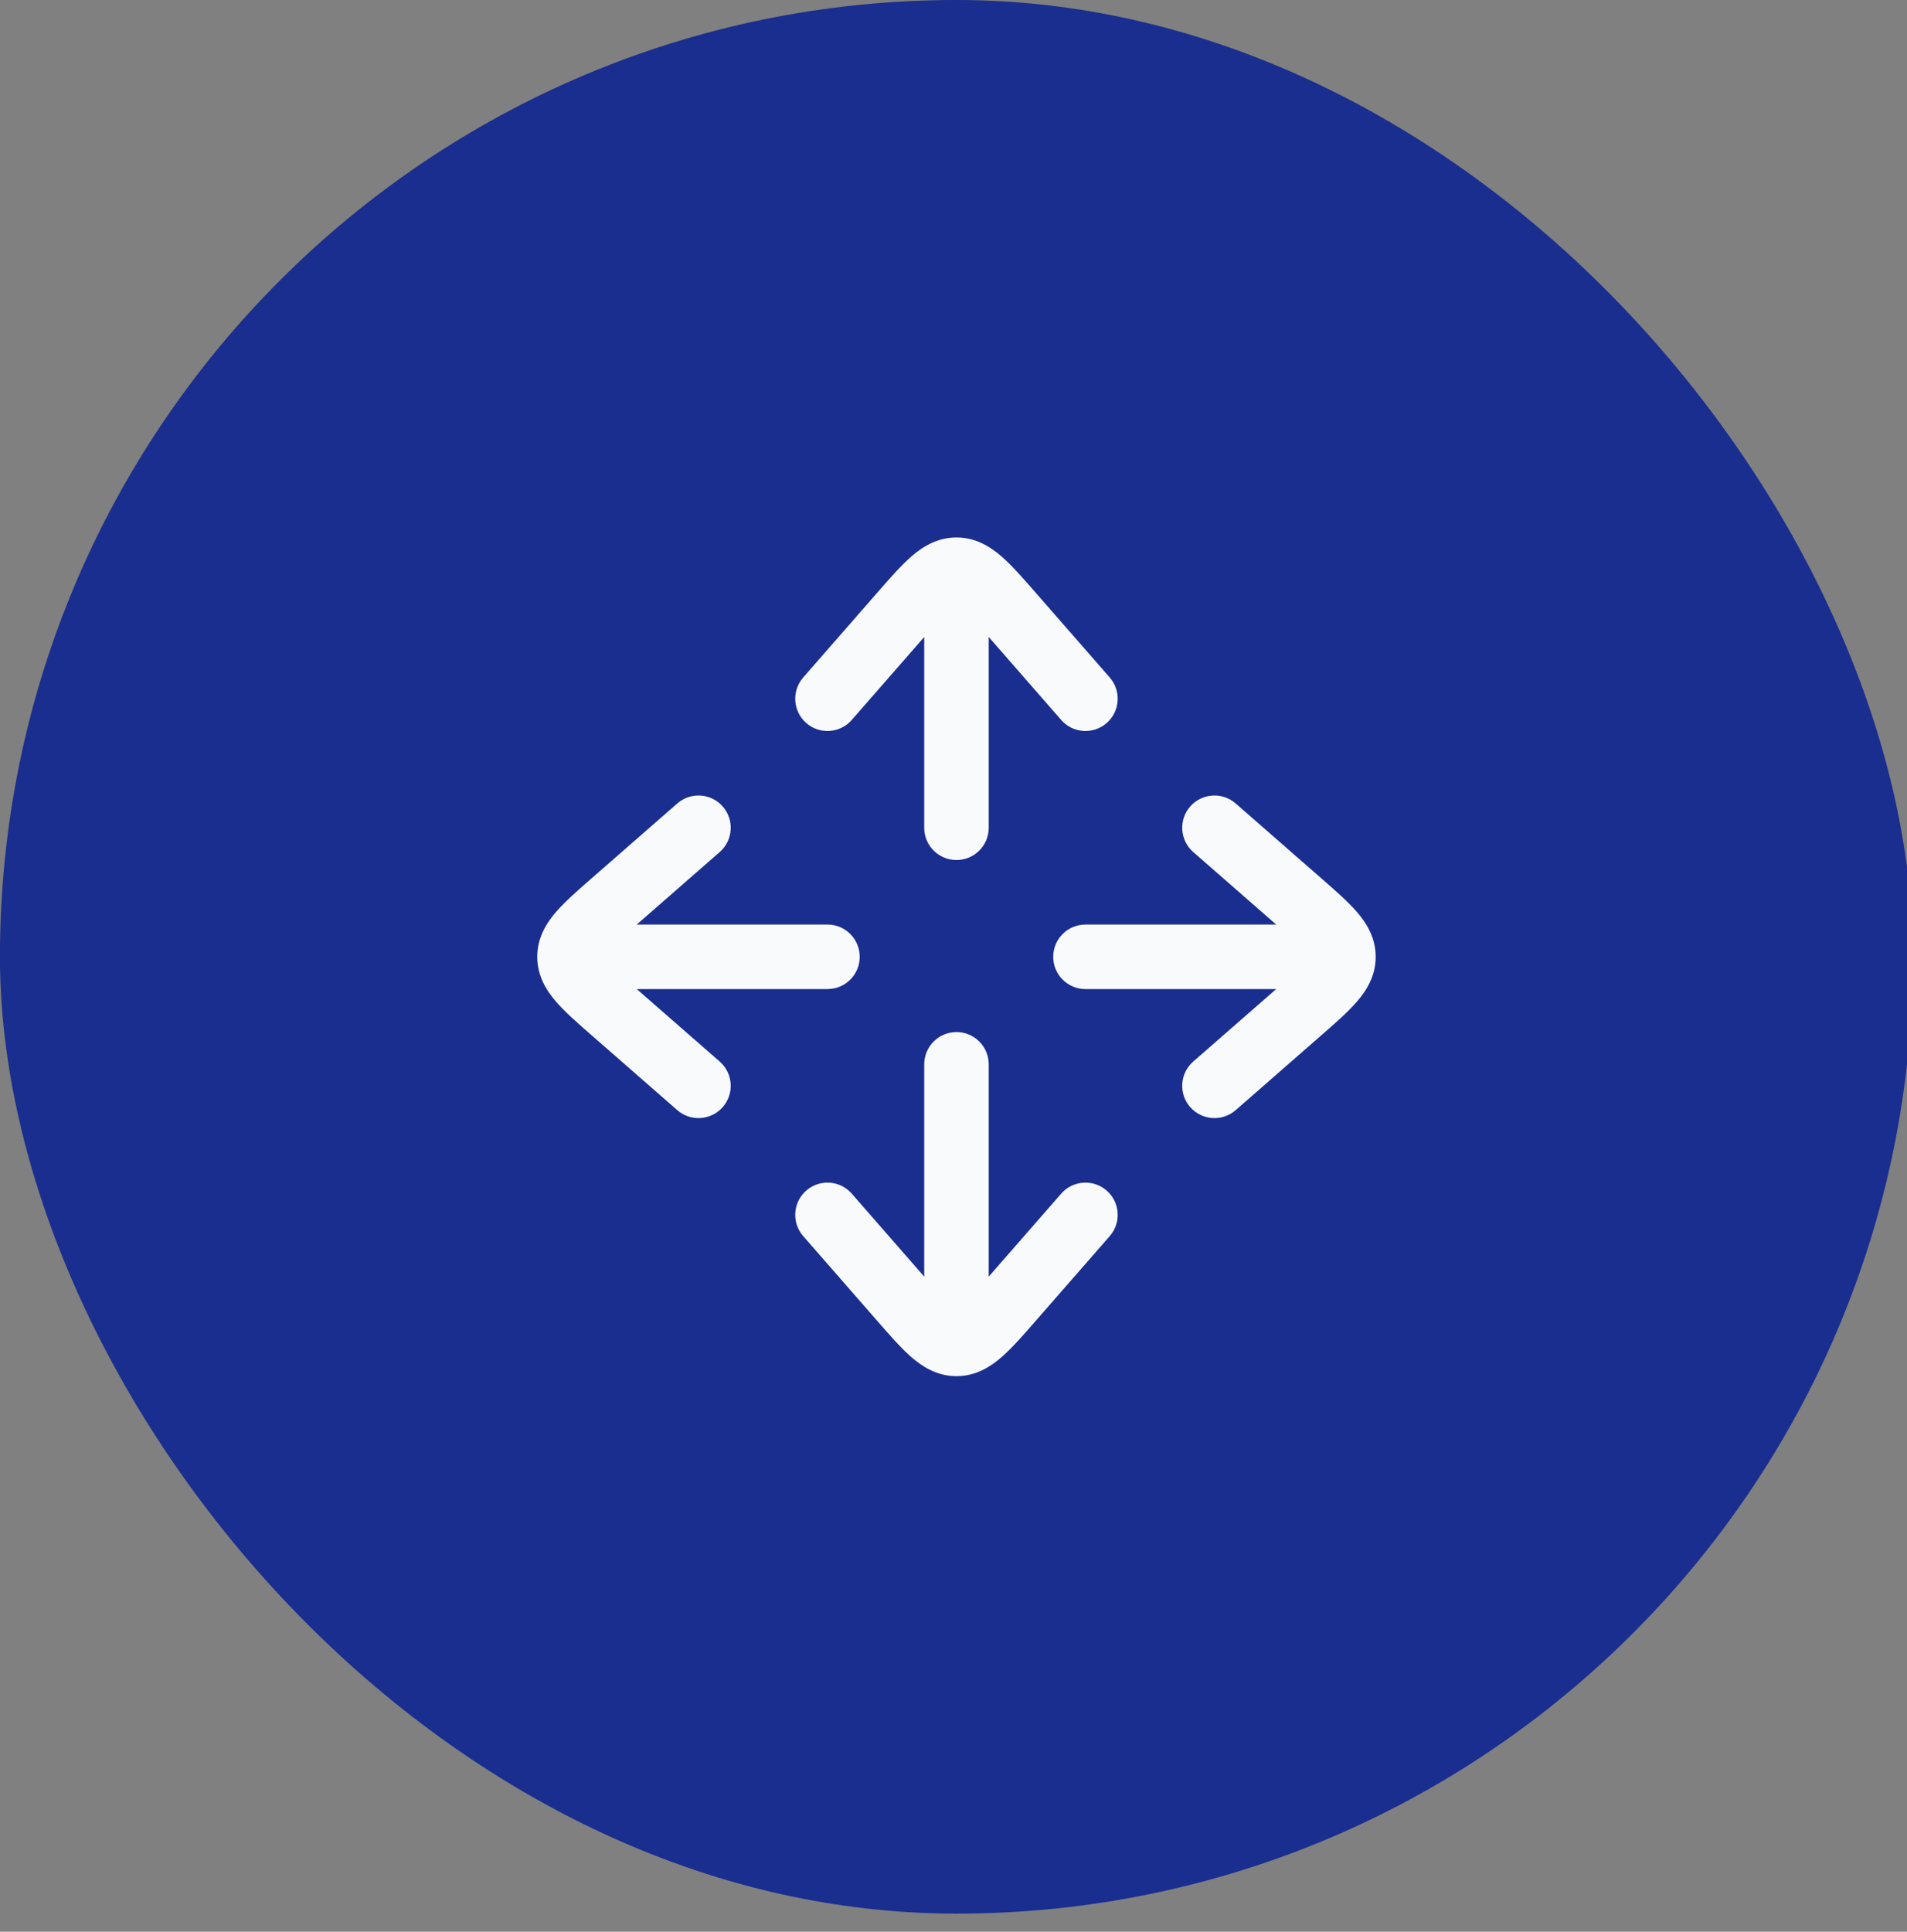
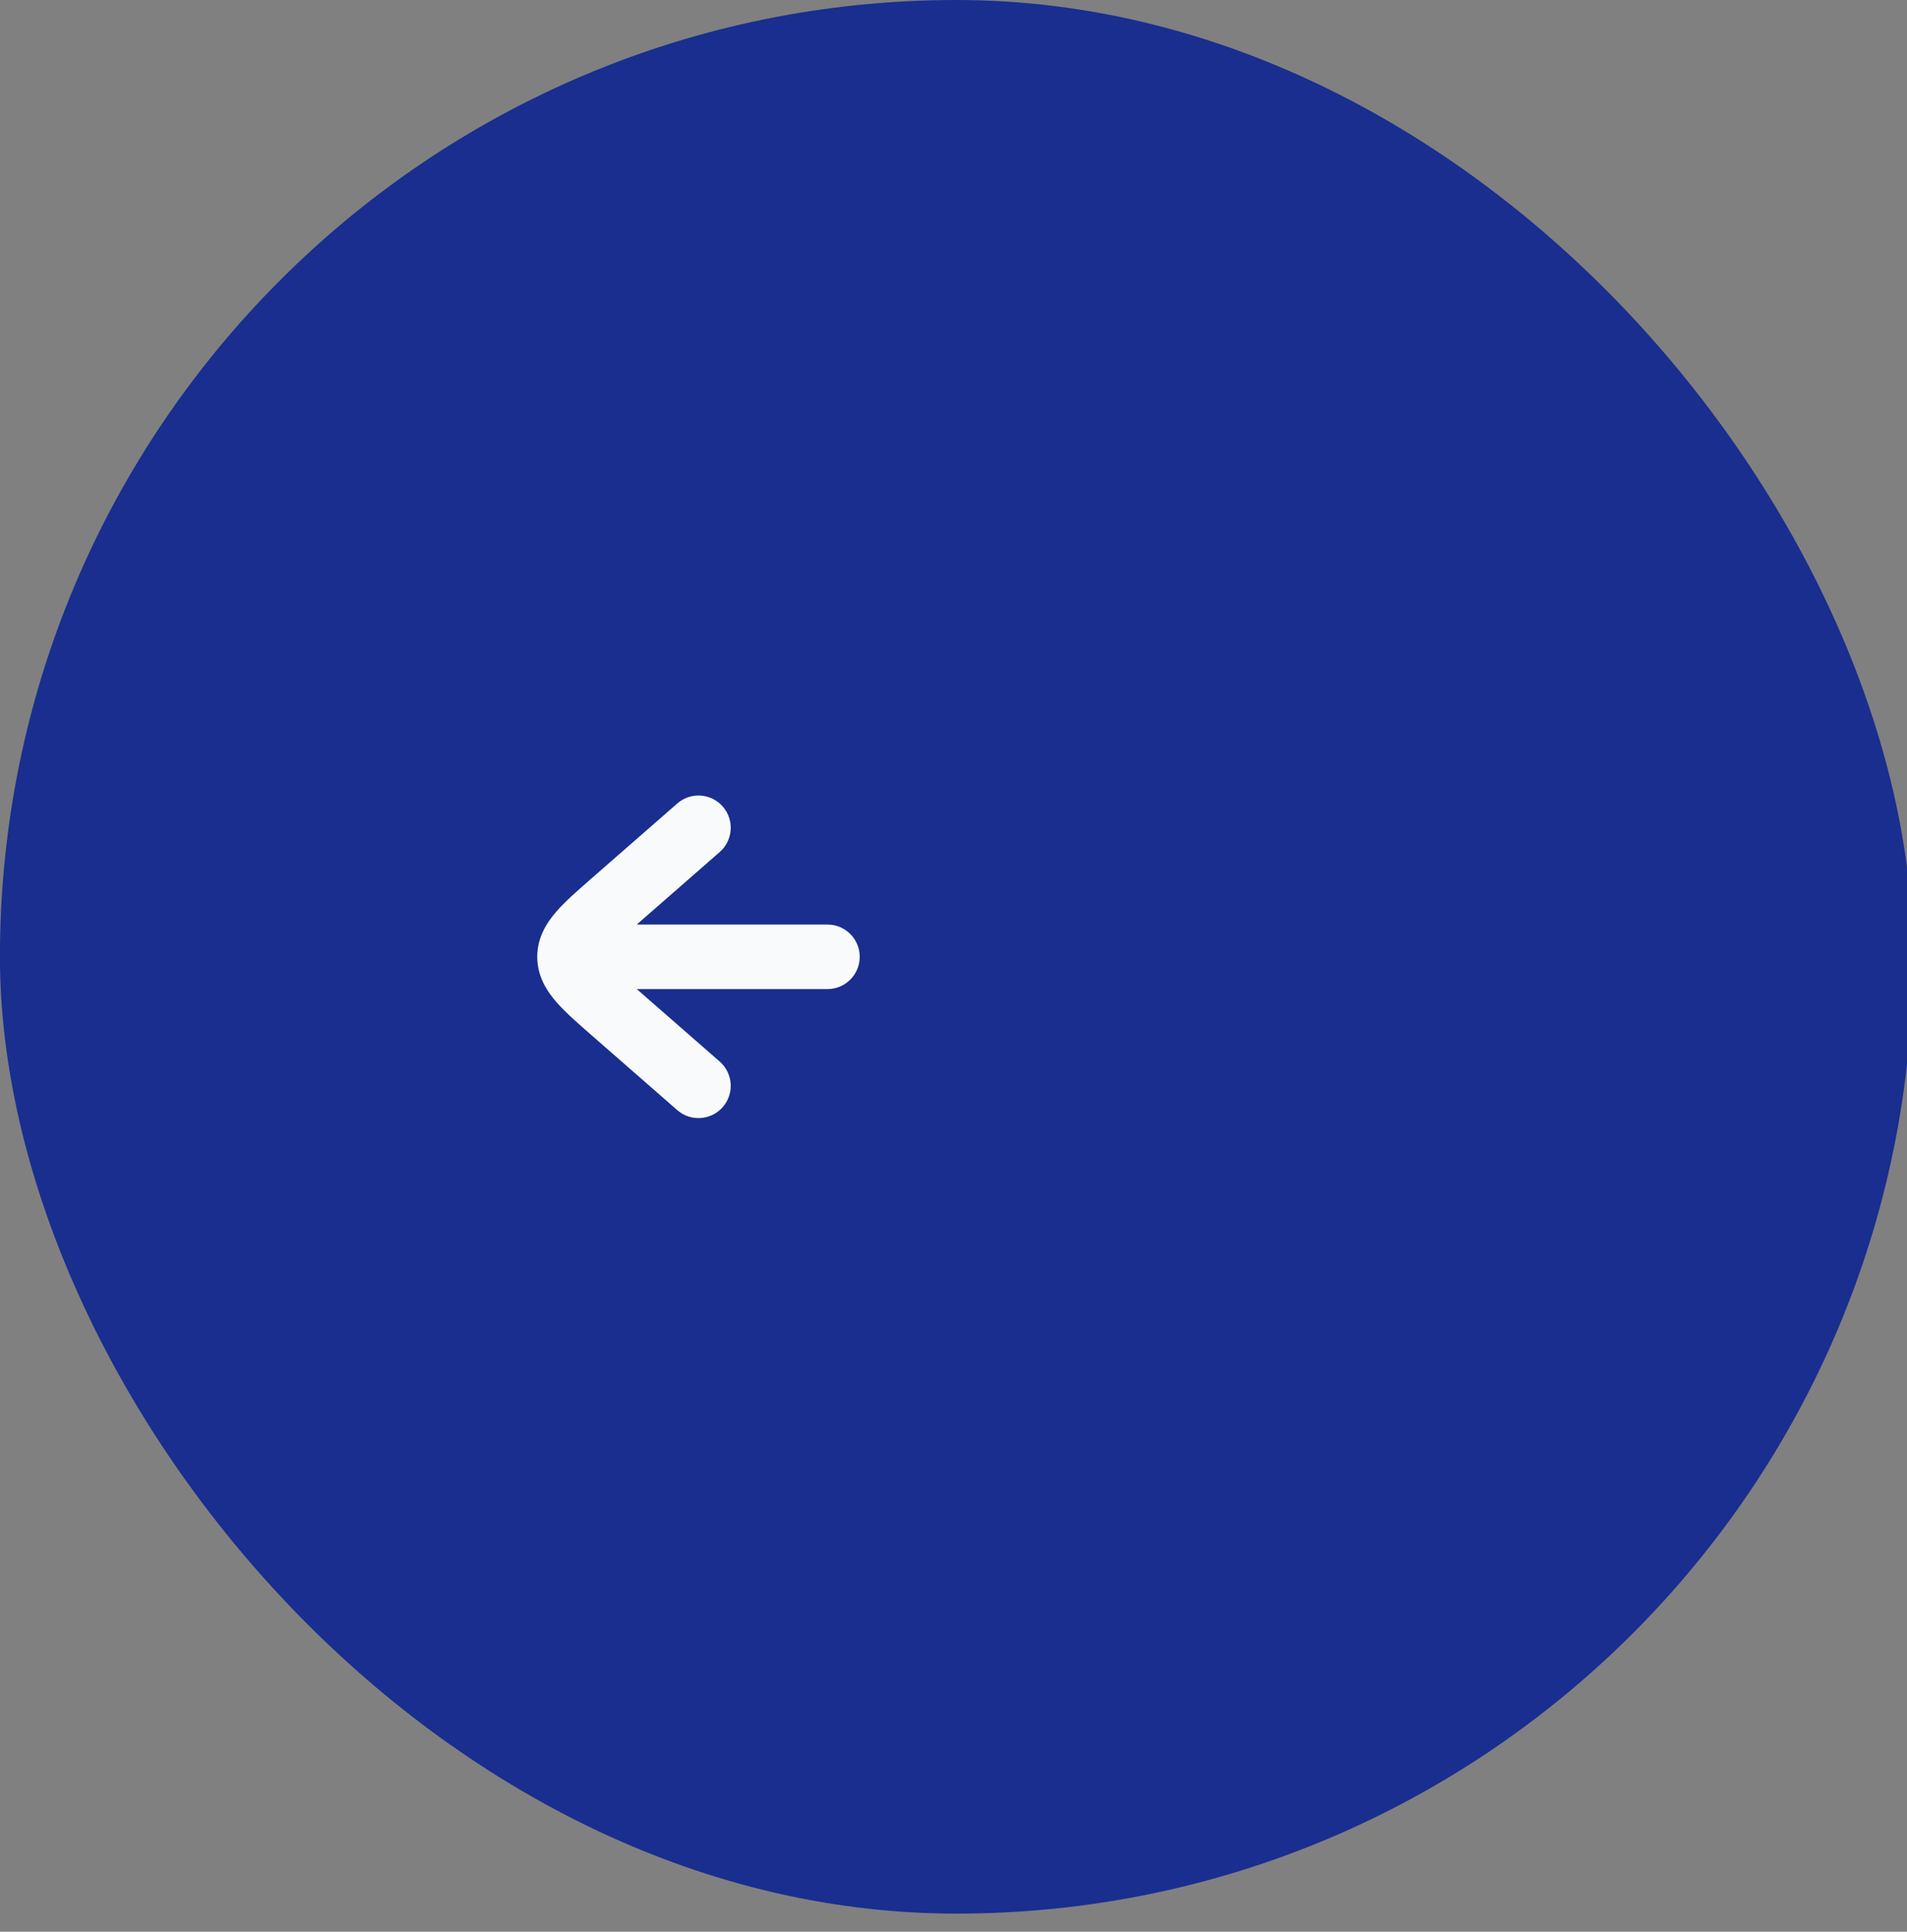
<svg xmlns="http://www.w3.org/2000/svg" width="79" height="80" viewBox="0 0 79 80" fill="none">
  <rect x="0" y="0" width="79" height="80" fill="#808080" stroke="none" />
  <rect x="-0.002" width="79.25" height="79.25" rx="39.625" fill="#192E8F" />
-   <path d="M35.285 29.816L38.287 26.38V34.281C38.287 35.019 38.885 35.617 39.623 35.617C40.361 35.617 40.959 35.019 40.959 34.281V26.38L43.961 29.816C44.446 30.372 45.29 30.429 45.846 29.943C46.401 29.458 46.458 28.614 45.973 28.058L42.882 24.52C42.385 23.951 41.926 23.426 41.501 23.054C41.039 22.651 40.429 22.258 39.623 22.258C38.817 22.258 38.207 22.651 37.745 23.054C37.32 23.426 36.861 23.951 36.364 24.52L33.273 28.058C32.788 28.614 32.845 29.458 33.4 29.943C33.956 30.429 34.8 30.372 35.285 29.816Z" fill="#F8FAFC" />
  <path d="M22.256 39.625C22.256 38.819 22.649 38.209 23.052 37.747C23.424 37.322 23.949 36.863 24.518 36.366L28.057 33.275C28.612 32.789 29.456 32.846 29.942 33.402C30.427 33.958 30.37 34.802 29.814 35.287L26.378 38.289H34.279C35.017 38.289 35.615 38.887 35.615 39.625C35.615 40.363 35.017 40.961 34.279 40.961H26.378L29.814 43.962C30.37 44.448 30.427 45.292 29.942 45.847C29.456 46.403 28.612 46.46 28.057 45.975L24.519 42.884C23.949 42.387 23.424 41.928 23.052 41.502C22.649 41.041 22.256 40.431 22.256 39.625Z" fill="#F8FAFC" />
-   <path d="M43.631 39.625C43.631 38.887 44.229 38.289 44.967 38.289H52.868L49.432 35.287C48.876 34.802 48.819 33.958 49.304 33.402C49.79 32.846 50.634 32.789 51.19 33.275L54.727 36.366C55.297 36.863 55.822 37.322 56.194 37.747C56.597 38.209 56.99 38.819 56.99 39.625C56.99 40.431 56.597 41.041 56.194 41.502C55.822 41.928 55.297 42.387 54.727 42.884L51.19 45.975C50.634 46.46 49.79 46.403 49.304 45.847C48.819 45.292 48.876 44.448 49.432 43.962L52.868 40.961H44.967C44.229 40.961 43.631 40.363 43.631 39.625Z" fill="#F8FAFC" />
-   <path d="M40.959 44.078C40.959 43.34 40.361 42.742 39.623 42.742C38.885 42.742 38.287 43.34 38.287 44.078V52.87L35.285 49.433C34.8 48.878 33.956 48.821 33.4 49.306C32.845 49.792 32.788 50.636 33.273 51.191L36.364 54.729C36.861 55.299 37.32 55.824 37.745 56.195C38.203 56.595 38.805 56.984 39.6 56.992L39.623 56.992L39.645 56.992C40.441 56.985 41.043 56.595 41.501 56.195C41.926 55.824 42.385 55.299 42.882 54.729L45.973 51.191C46.458 50.636 46.401 49.792 45.846 49.306C45.29 48.821 44.446 48.878 43.961 49.433L40.959 52.87V44.078Z" fill="#F8FAFC" />
</svg>